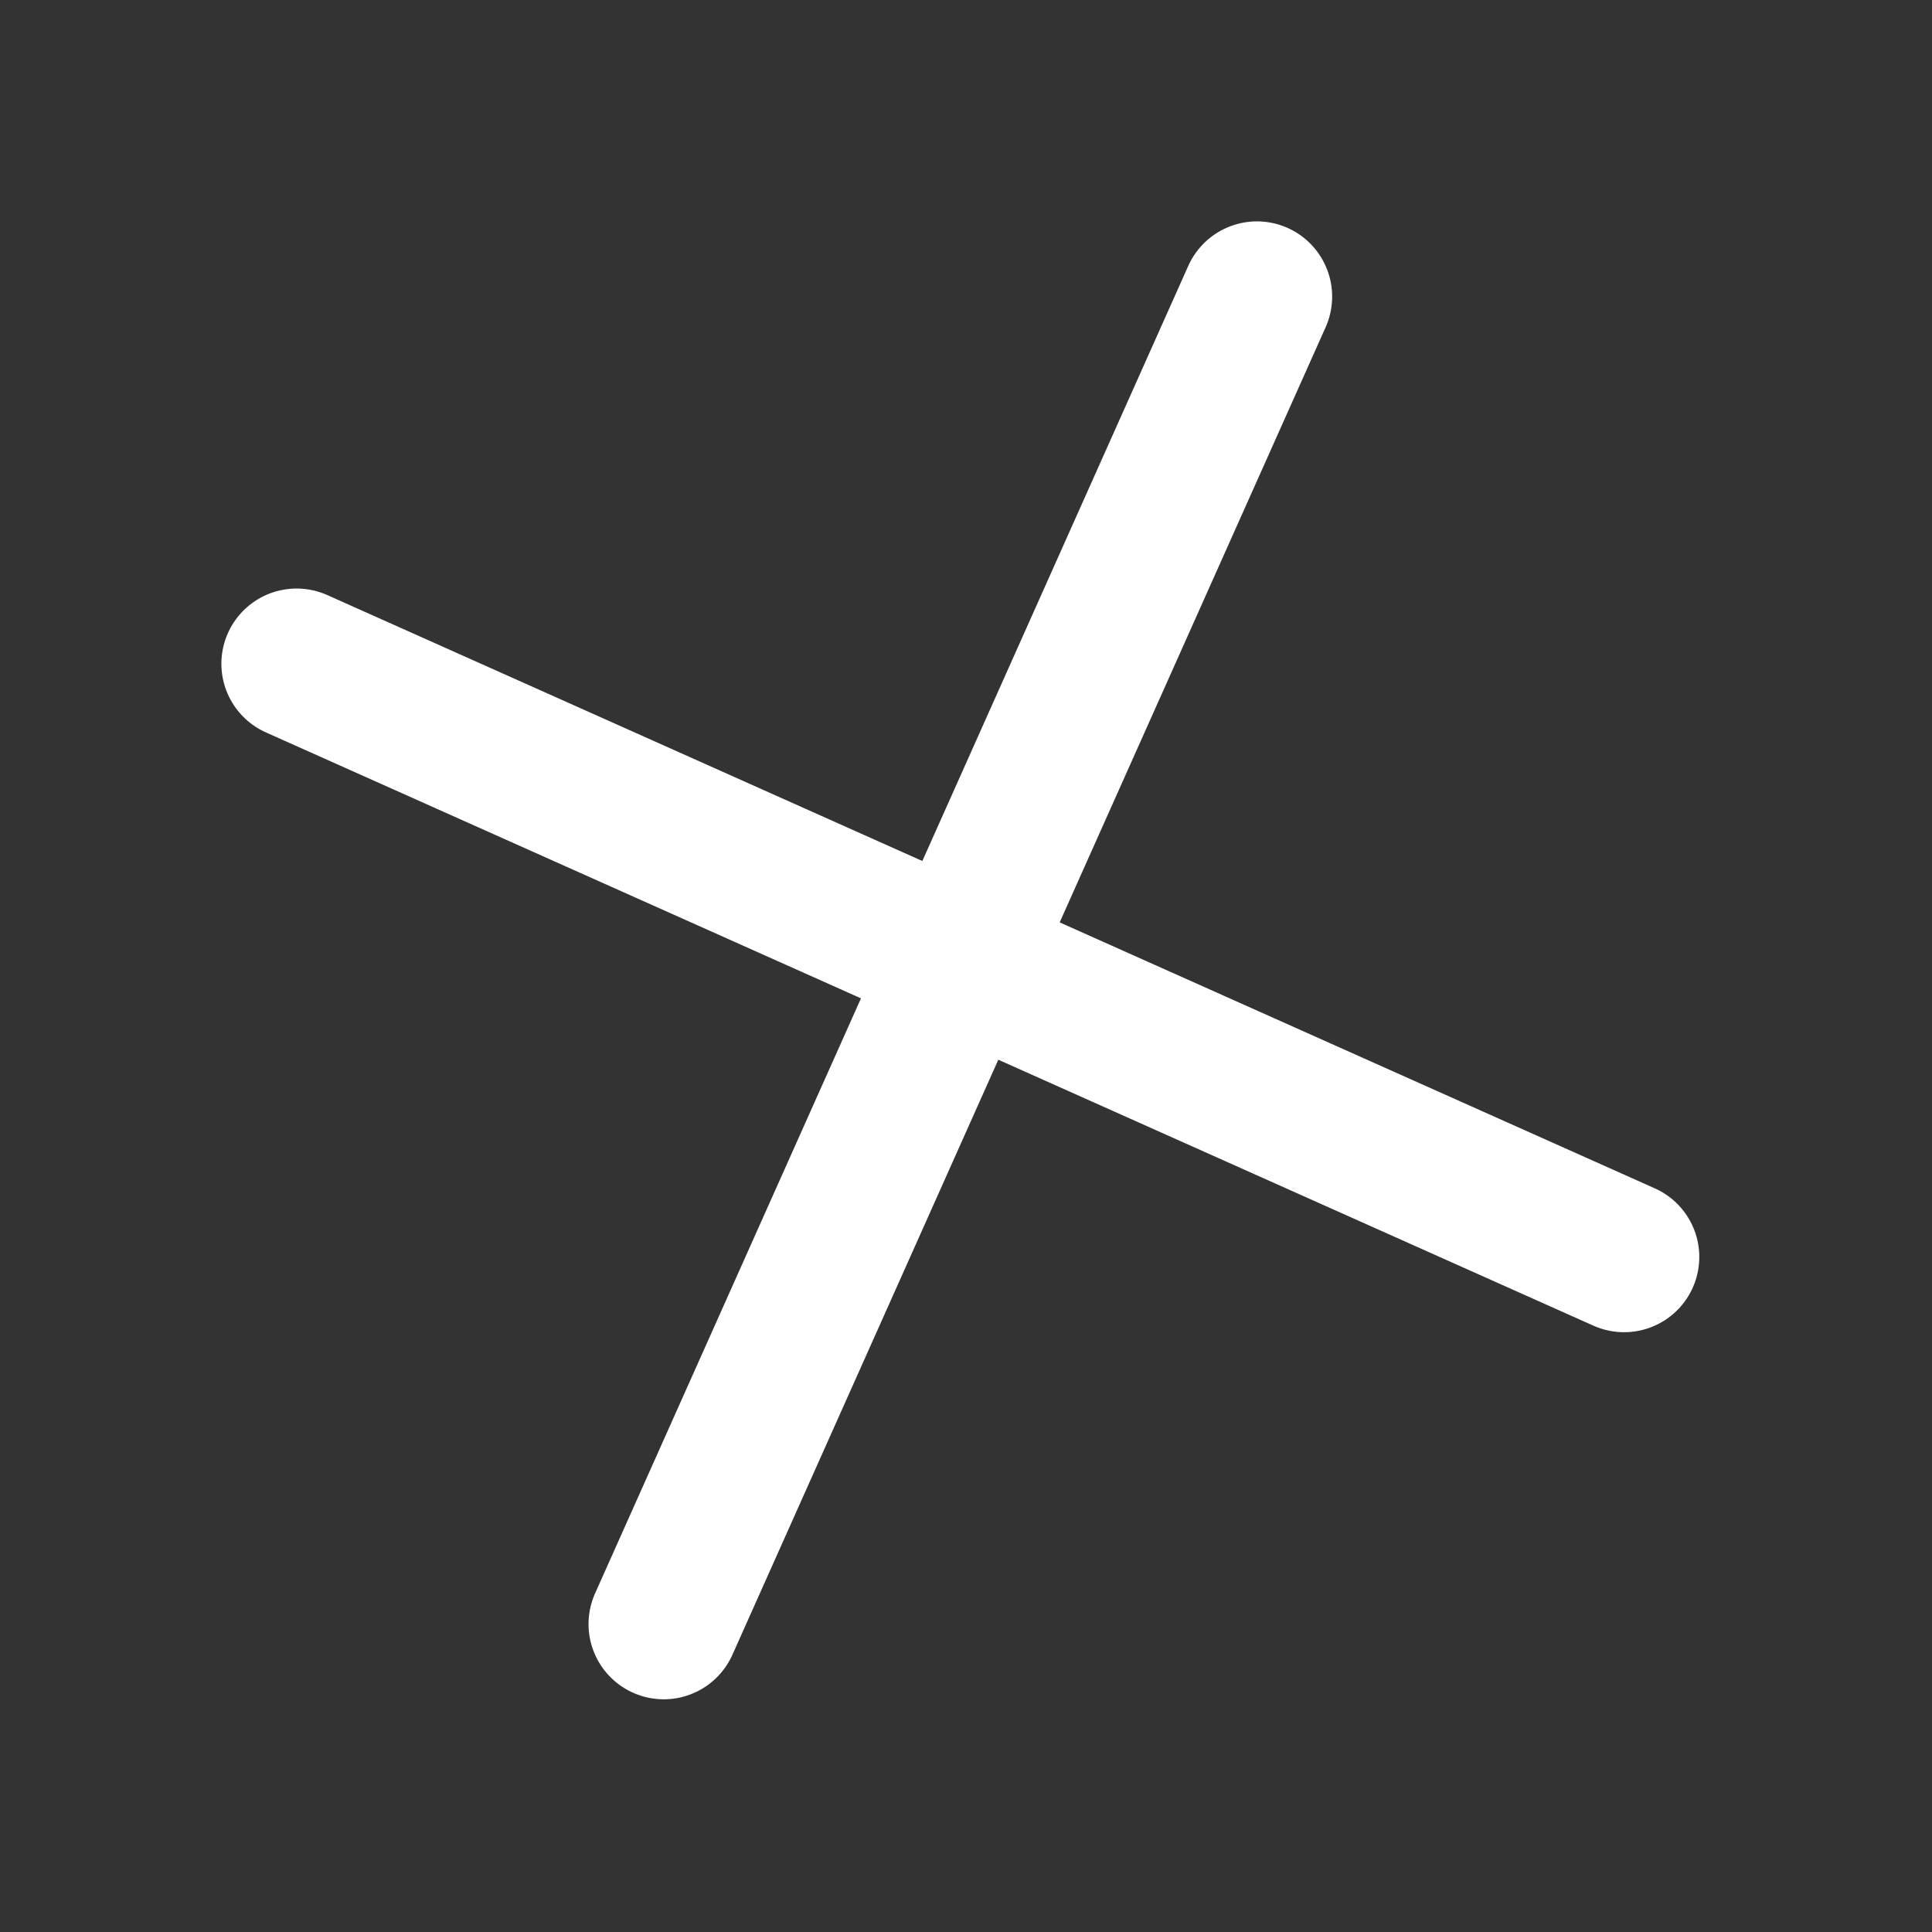
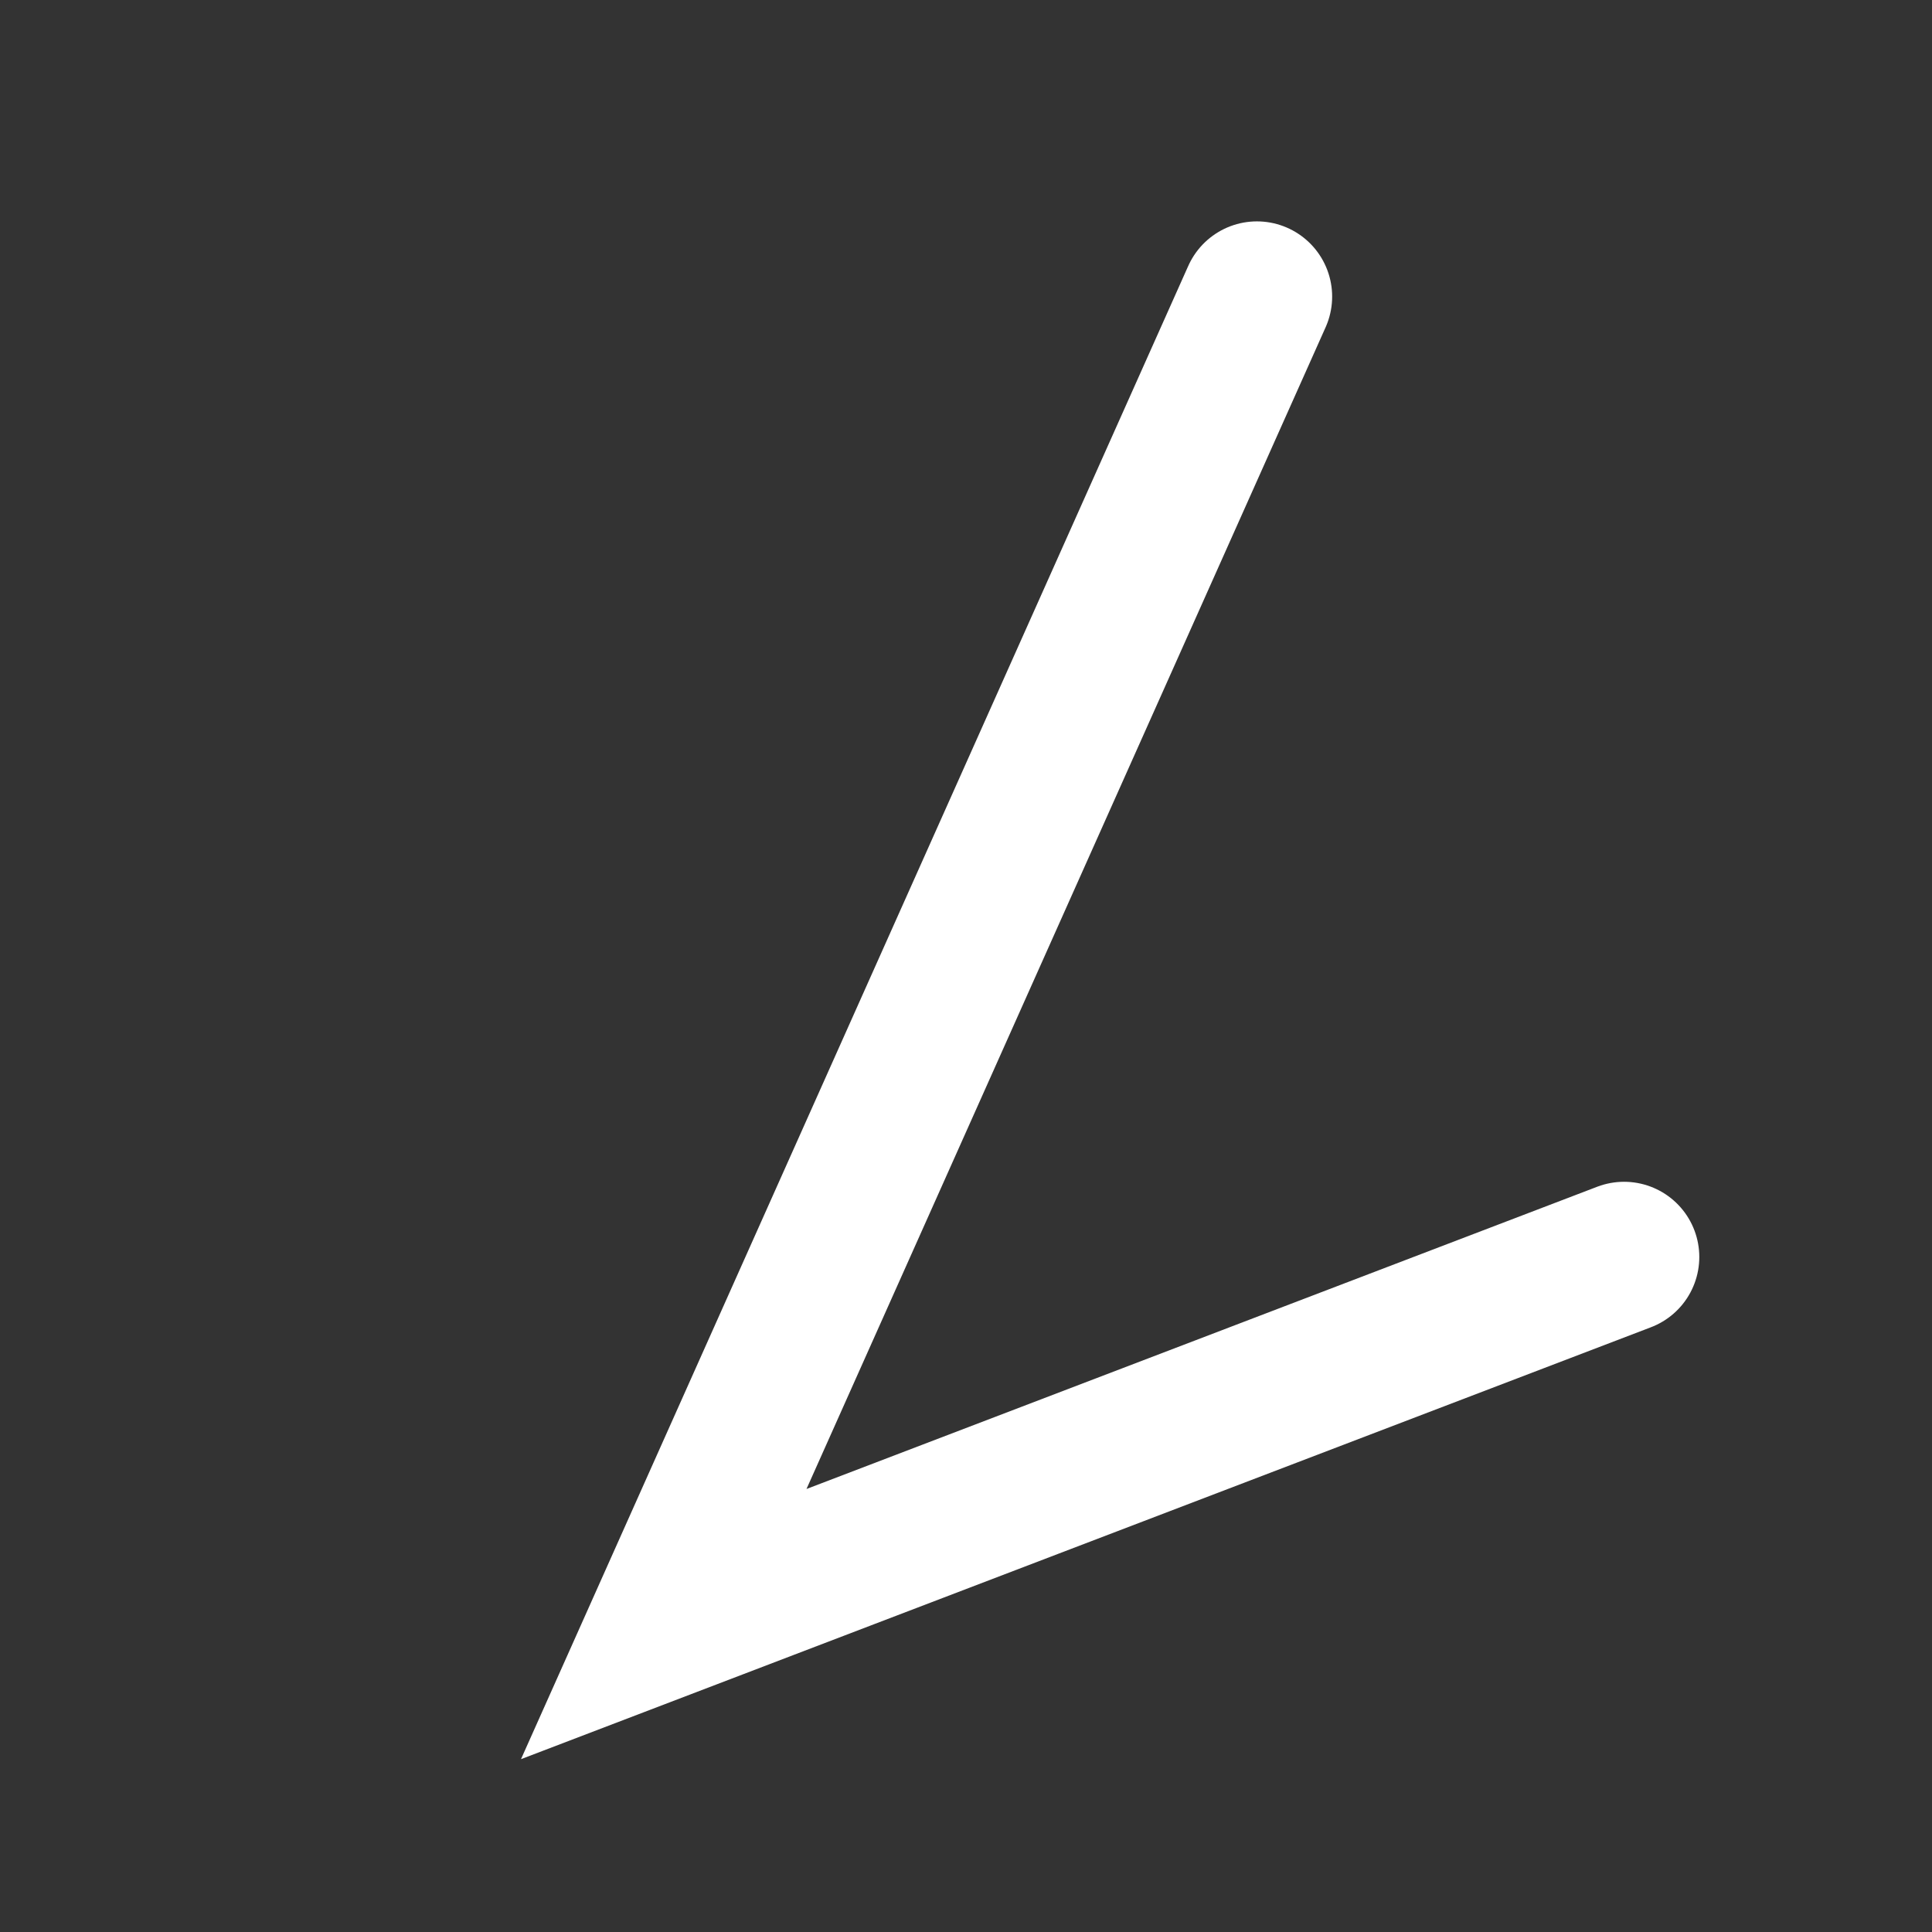
<svg xmlns="http://www.w3.org/2000/svg" width="29" height="29" viewBox="0 0 29 29" fill="none">
  <rect x="0" y="0" width="29" height="29" fill="#333333" stroke="none" />
-   <path d="M18.867 4.452L9.963 24.378M4.452 9.963L24.378 18.868" stroke="white" stroke-width="2.258" stroke-linecap="round" />
+   <path d="M18.867 4.452L9.963 24.378L24.378 18.868" stroke="white" stroke-width="2.258" stroke-linecap="round" />
</svg>